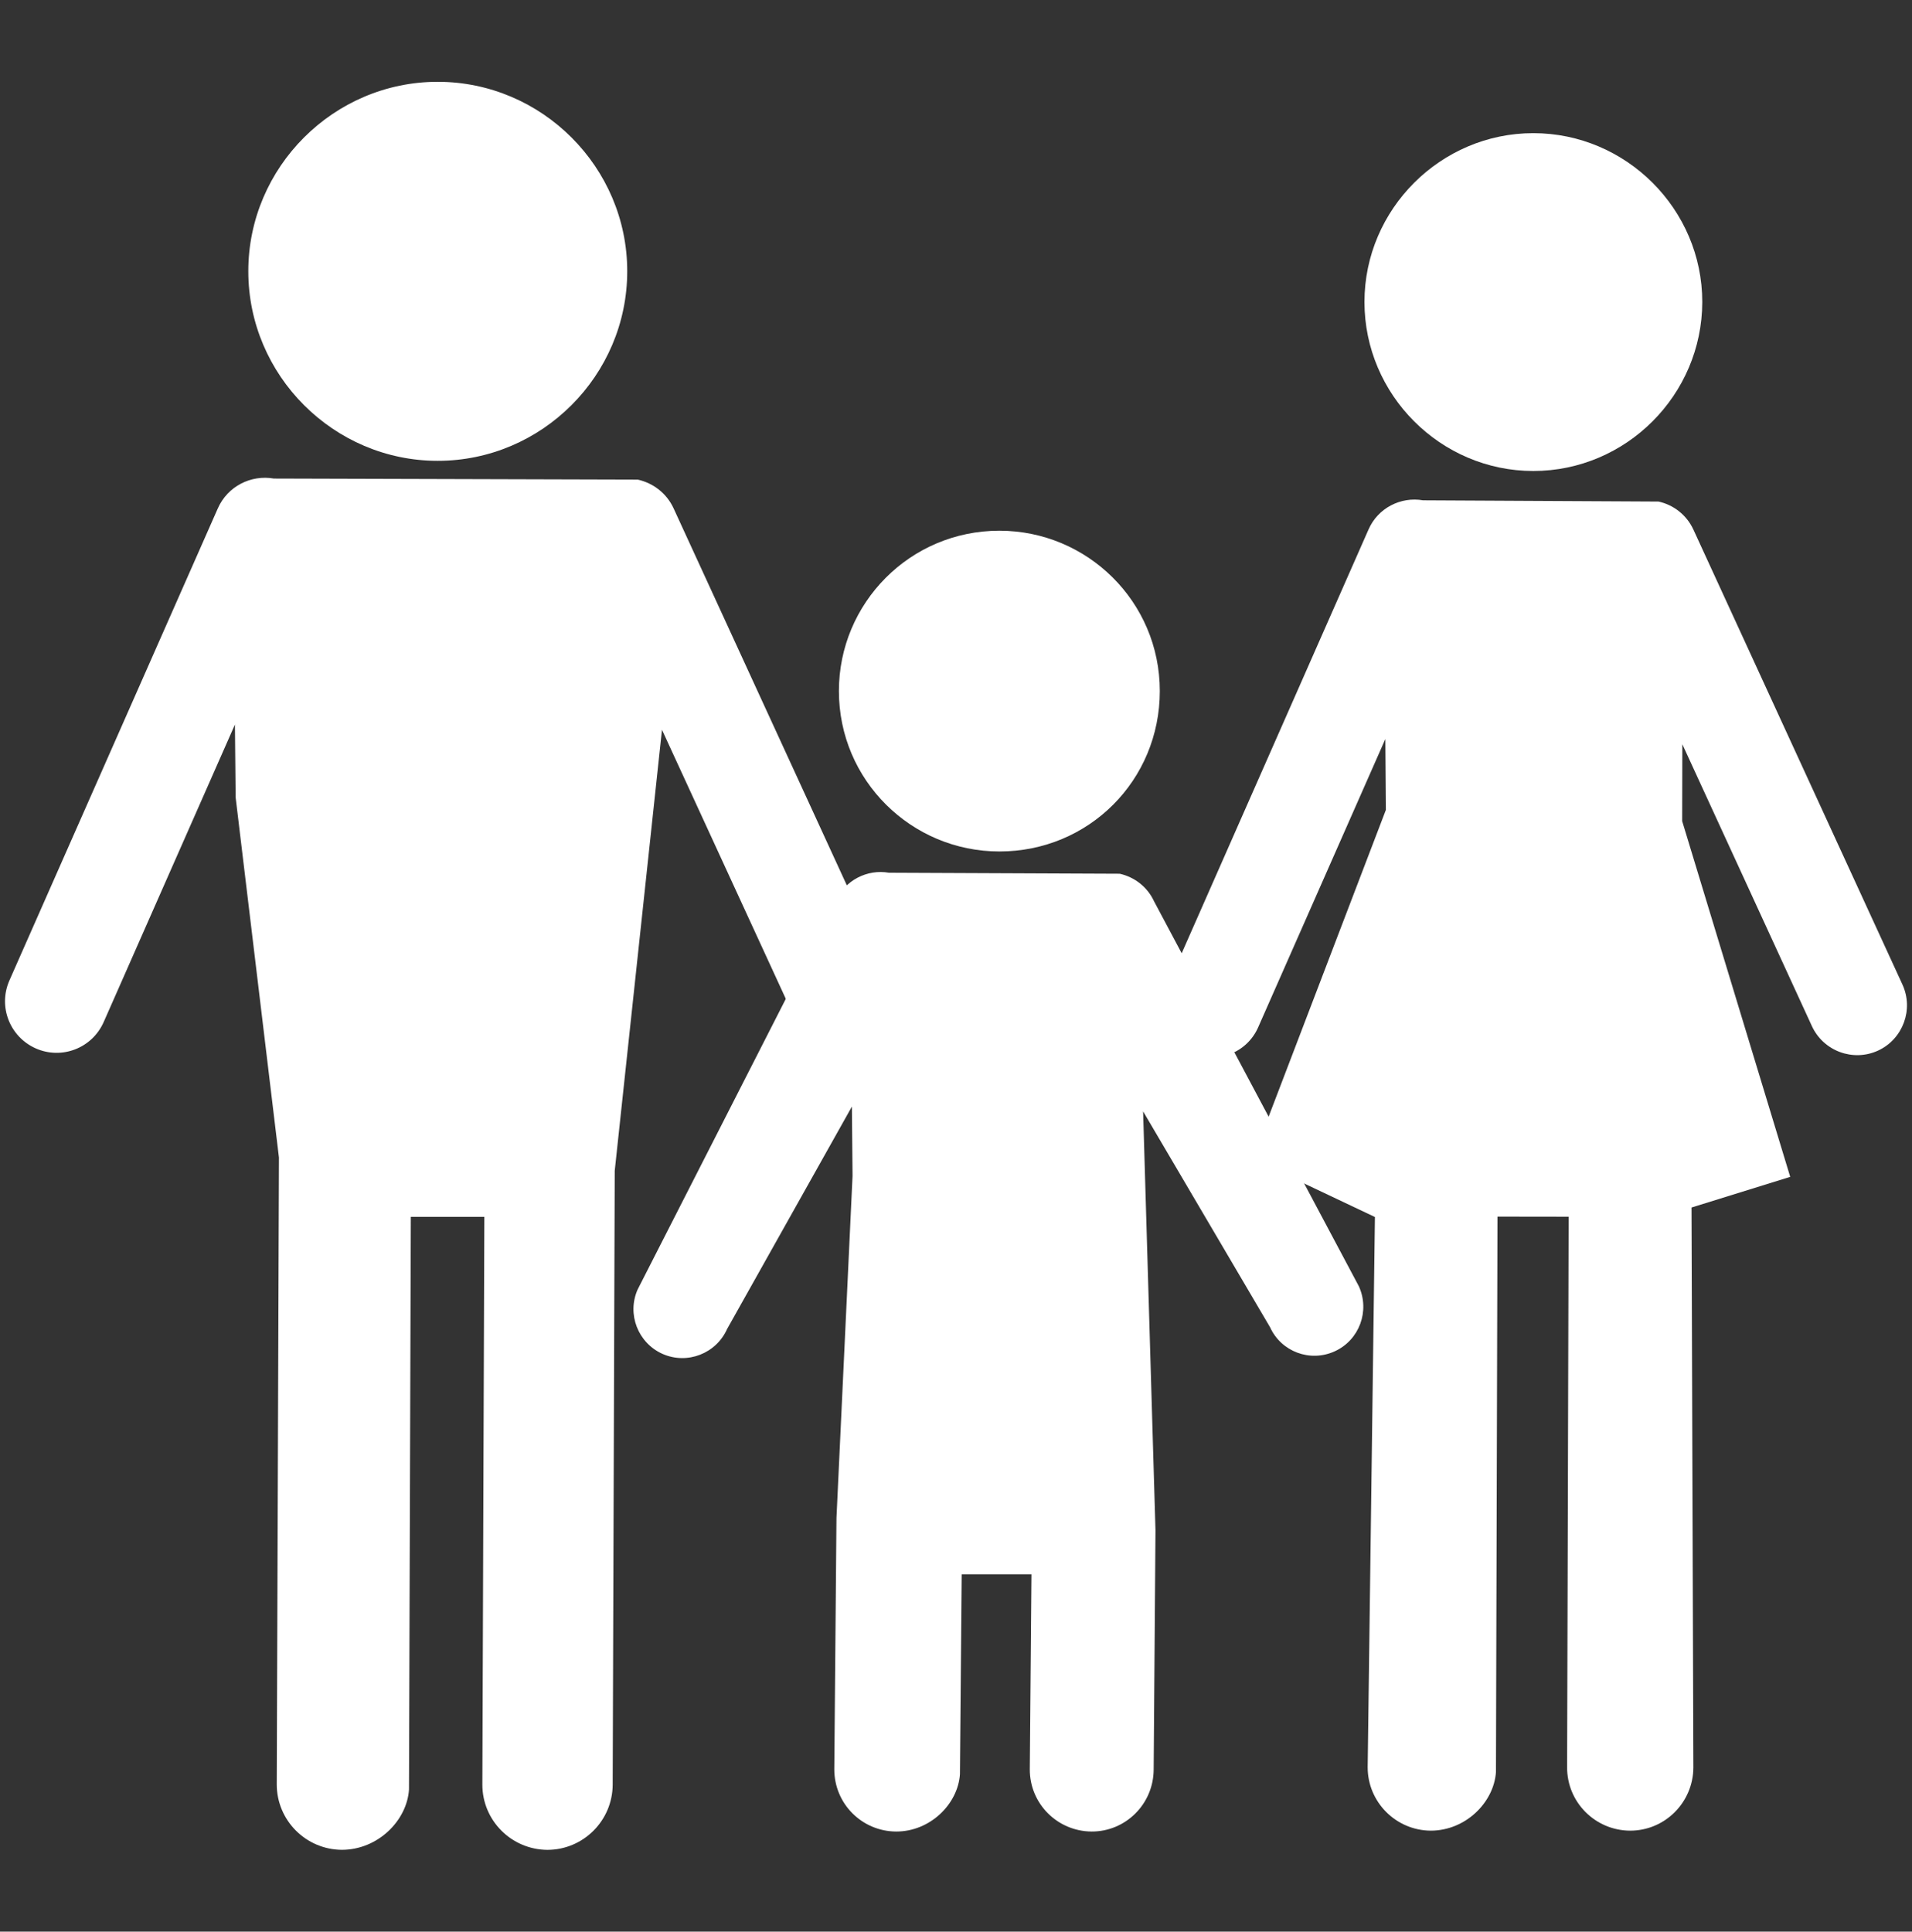
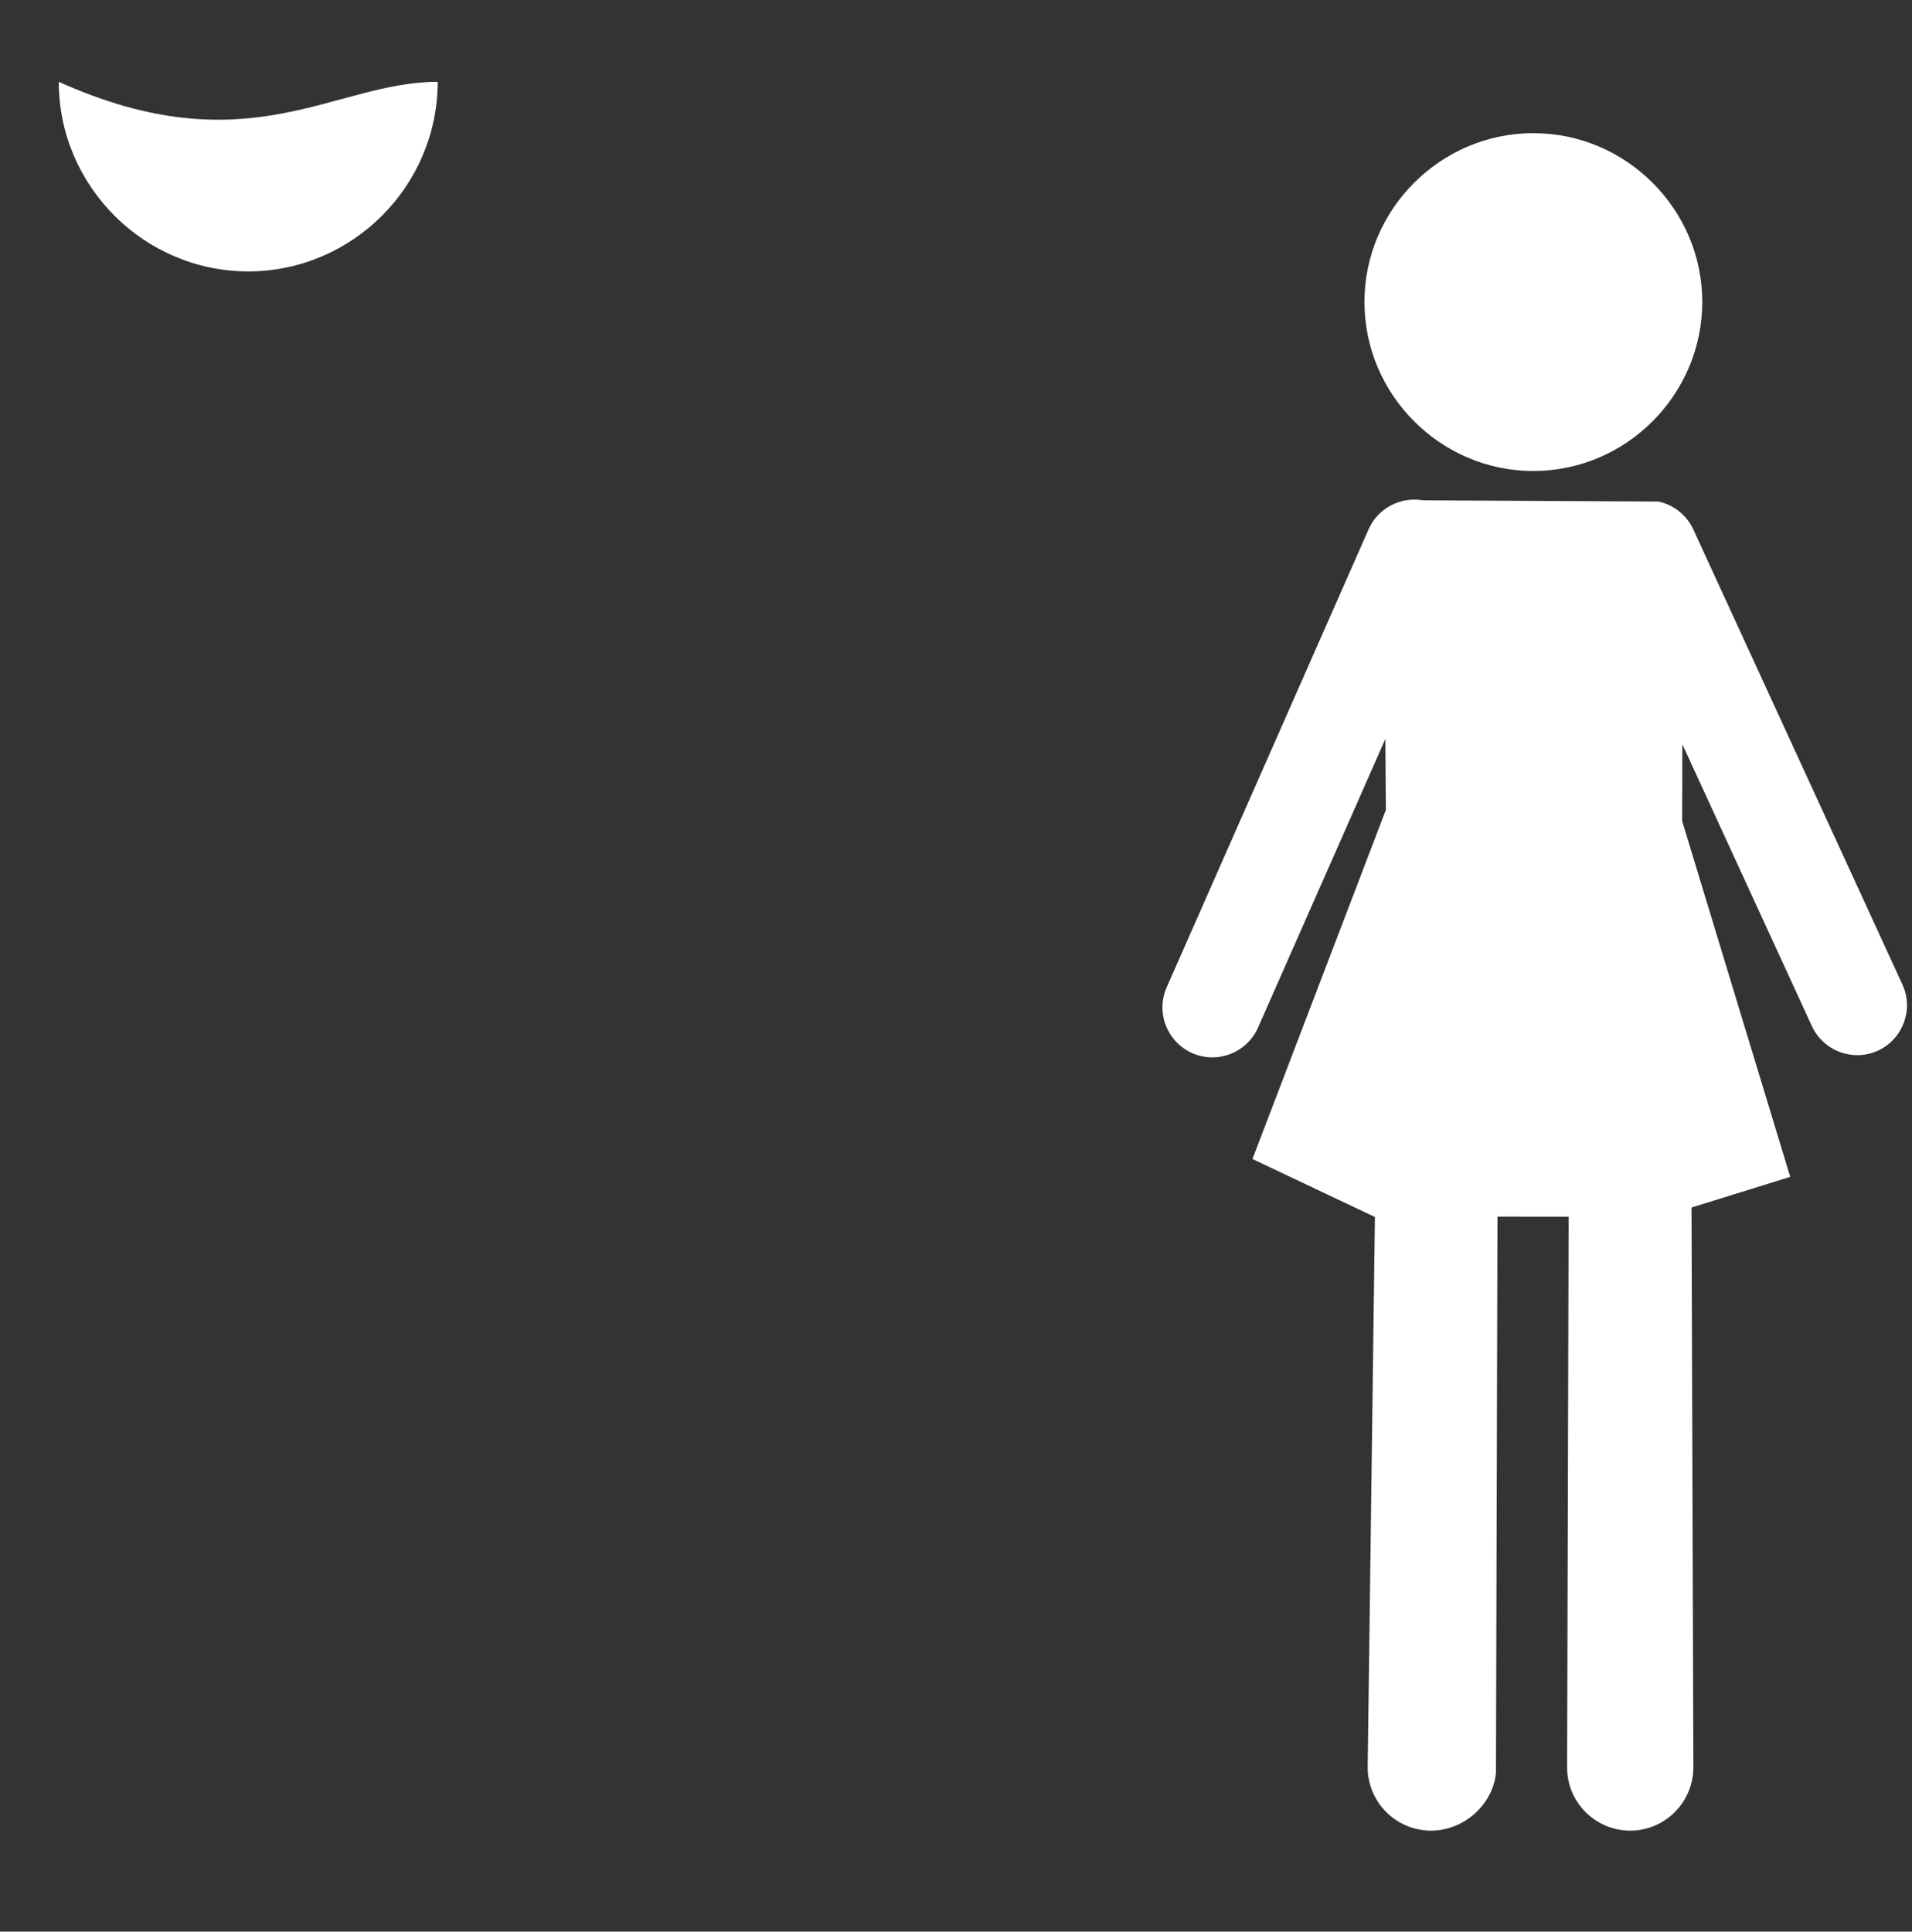
<svg xmlns="http://www.w3.org/2000/svg" version="1.1" id="Layer_1" x="0px" y="0px" width="58.875px" height="59.476px" viewBox="0 0 58.875 59.476" enable-background="new 0 0 58.875 59.476" xml:space="preserve">
  <rect x="0" y="0" width="58.875" height="59.476" fill="#333333" stroke="none" />
-   <path fill="#FFFFFF" d="M30.774,16.341c2.705,0,4.939,2.183,4.939,4.936c0,2.752-2.188,4.94-4.939,4.94  c-2.708,0-4.942-2.188-4.942-4.94C25.832,18.573,28.019,16.341,30.774,16.341" />
-   <path fill="#FFFFFF" d="M13.478,2.519c3.207,0,5.836,2.628,5.836,5.832c0,3.211-2.63,5.838-5.836,5.838  c-3.202,0-5.832-2.627-5.832-5.838C7.646,5.146,10.276,2.519,13.478,2.519" />
-   <path fill="#FFFFFF" d="M20.384,22.47l4.116,8.944c0.364,0.796,1.306,1.145,2.098,0.78c0.794-0.365,1.144-1.306,0.779-2.103  l-6.635-14.438c-0.216-0.47-0.635-0.782-1.105-0.886L8.434,14.735c-0.704-0.124-1.427,0.237-1.727,0.919L0.289,30.191  c-0.353,0.804,0.012,1.734,0.812,2.09c0.802,0.354,1.734-0.006,2.091-0.81l4.042-9.162l0.022,2.246l1.333,11.085L8.522,54.943  c0,1.105,0.894,2.005,2.002,2.014c1.107,0,2.007-0.895,2.07-1.857l0.056-17.632h2.264l-0.061,17.476  c-0.004,1.105,0.891,2.005,1.999,2.014c1.107,0,2.006-0.895,2.014-2.003l0.063-18.907L20.384,22.47" />
-   <path fill="#FFFFFF" d="M35.199,34.22l3.908,6.644c0.345,0.759,1.238,1.09,1.996,0.742c0.755-0.346,1.085-1.24,0.74-2l-6.307-11.854  c-0.208-0.451-0.607-0.747-1.055-0.849l-7.11-0.031c-0.666-0.116-1.356,0.229-1.643,0.88l-6.094,11.953  c-0.336,0.759,0.012,1.647,0.769,1.983c0.76,0.335,1.649-0.01,1.987-0.769l3.842-6.847l0.02,2.135l-0.495,10.531l-0.067,7.741  c0,1.057,0.848,1.907,1.901,1.915c1.052,0.004,1.905-0.847,1.968-1.763l0.054-6.157h2.148l-0.051,6.005  c-0.003,1.057,0.848,1.907,1.902,1.915c1.05,0.004,1.904-0.847,1.912-1.902l0.056-7.369L35.199,34.22" />
+   <path fill="#FFFFFF" d="M13.478,2.519c0,3.211-2.63,5.838-5.836,5.838  c-3.202,0-5.832-2.627-5.832-5.838C7.646,5.146,10.276,2.519,13.478,2.519" />
  <path fill="#FFFFFF" d="M47.214,4.1c2.859,0,5.203,2.344,5.203,5.197c-0.004,2.862-2.344,5.205-5.203,5.205  c-2.854,0-5.199-2.343-5.199-5.205C42.015,6.444,44.36,4.1,47.214,4.1" />
  <path fill="#FFFFFF" d="M51.798,25.282l0.005-2.367l3.989,8.678c0.354,0.77,1.268,1.11,2.039,0.755  c0.765-0.354,1.104-1.268,0.748-2.037l-6.436-14.006c-0.212-0.458-0.619-0.762-1.073-0.862l-7.252-0.038  c-0.682-0.119-1.387,0.234-1.677,0.896l-6.214,14.094c-0.345,0.78,0.009,1.686,0.786,2.032c0.779,0.342,1.681-0.014,2.025-0.787  l3.92-8.886l0.016,2.184l-4.108,10.748l3.771,1.786L42.114,54.41c-0.004,1.072,0.866,1.949,1.94,1.957  c1.074,0,1.944-0.866,2.01-1.803l0.047-17.104l2.191,0.003l-0.047,16.951c-0.005,1.073,0.861,1.945,1.936,1.953  c1.073,0.003,1.944-0.866,1.952-1.942L52.086,37.18l3.039-0.944L51.798,25.282" />
</svg>